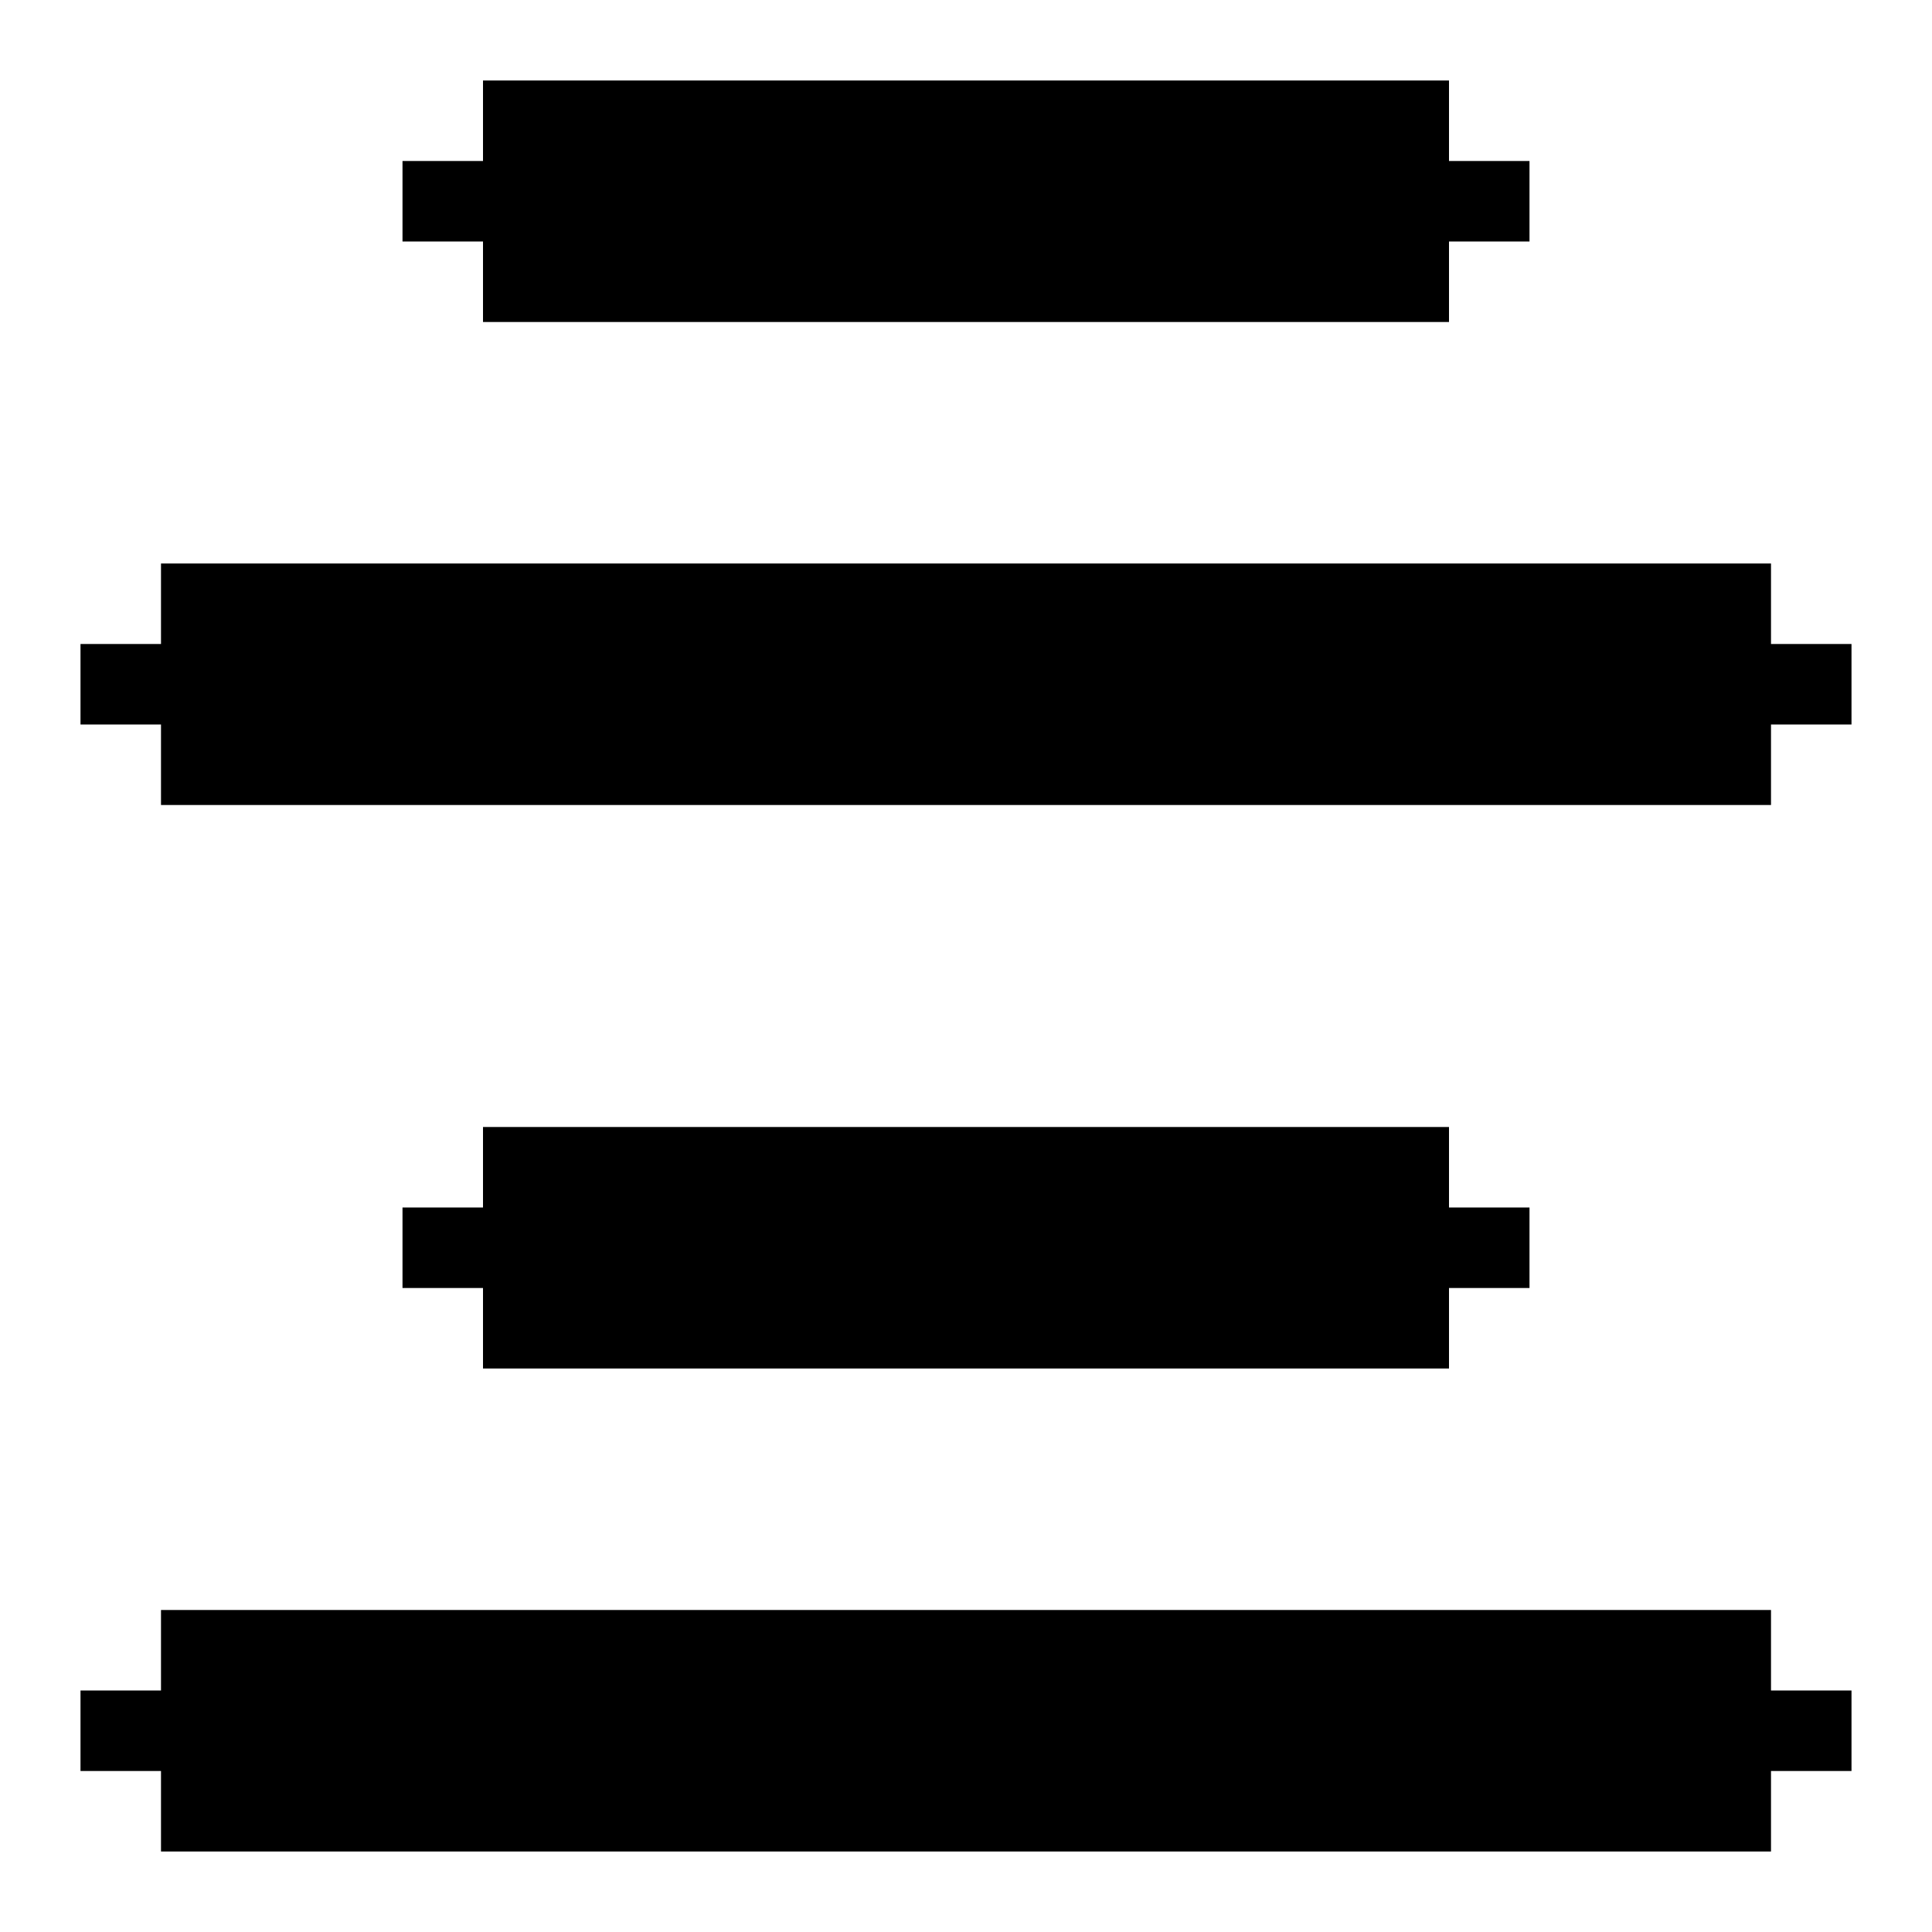
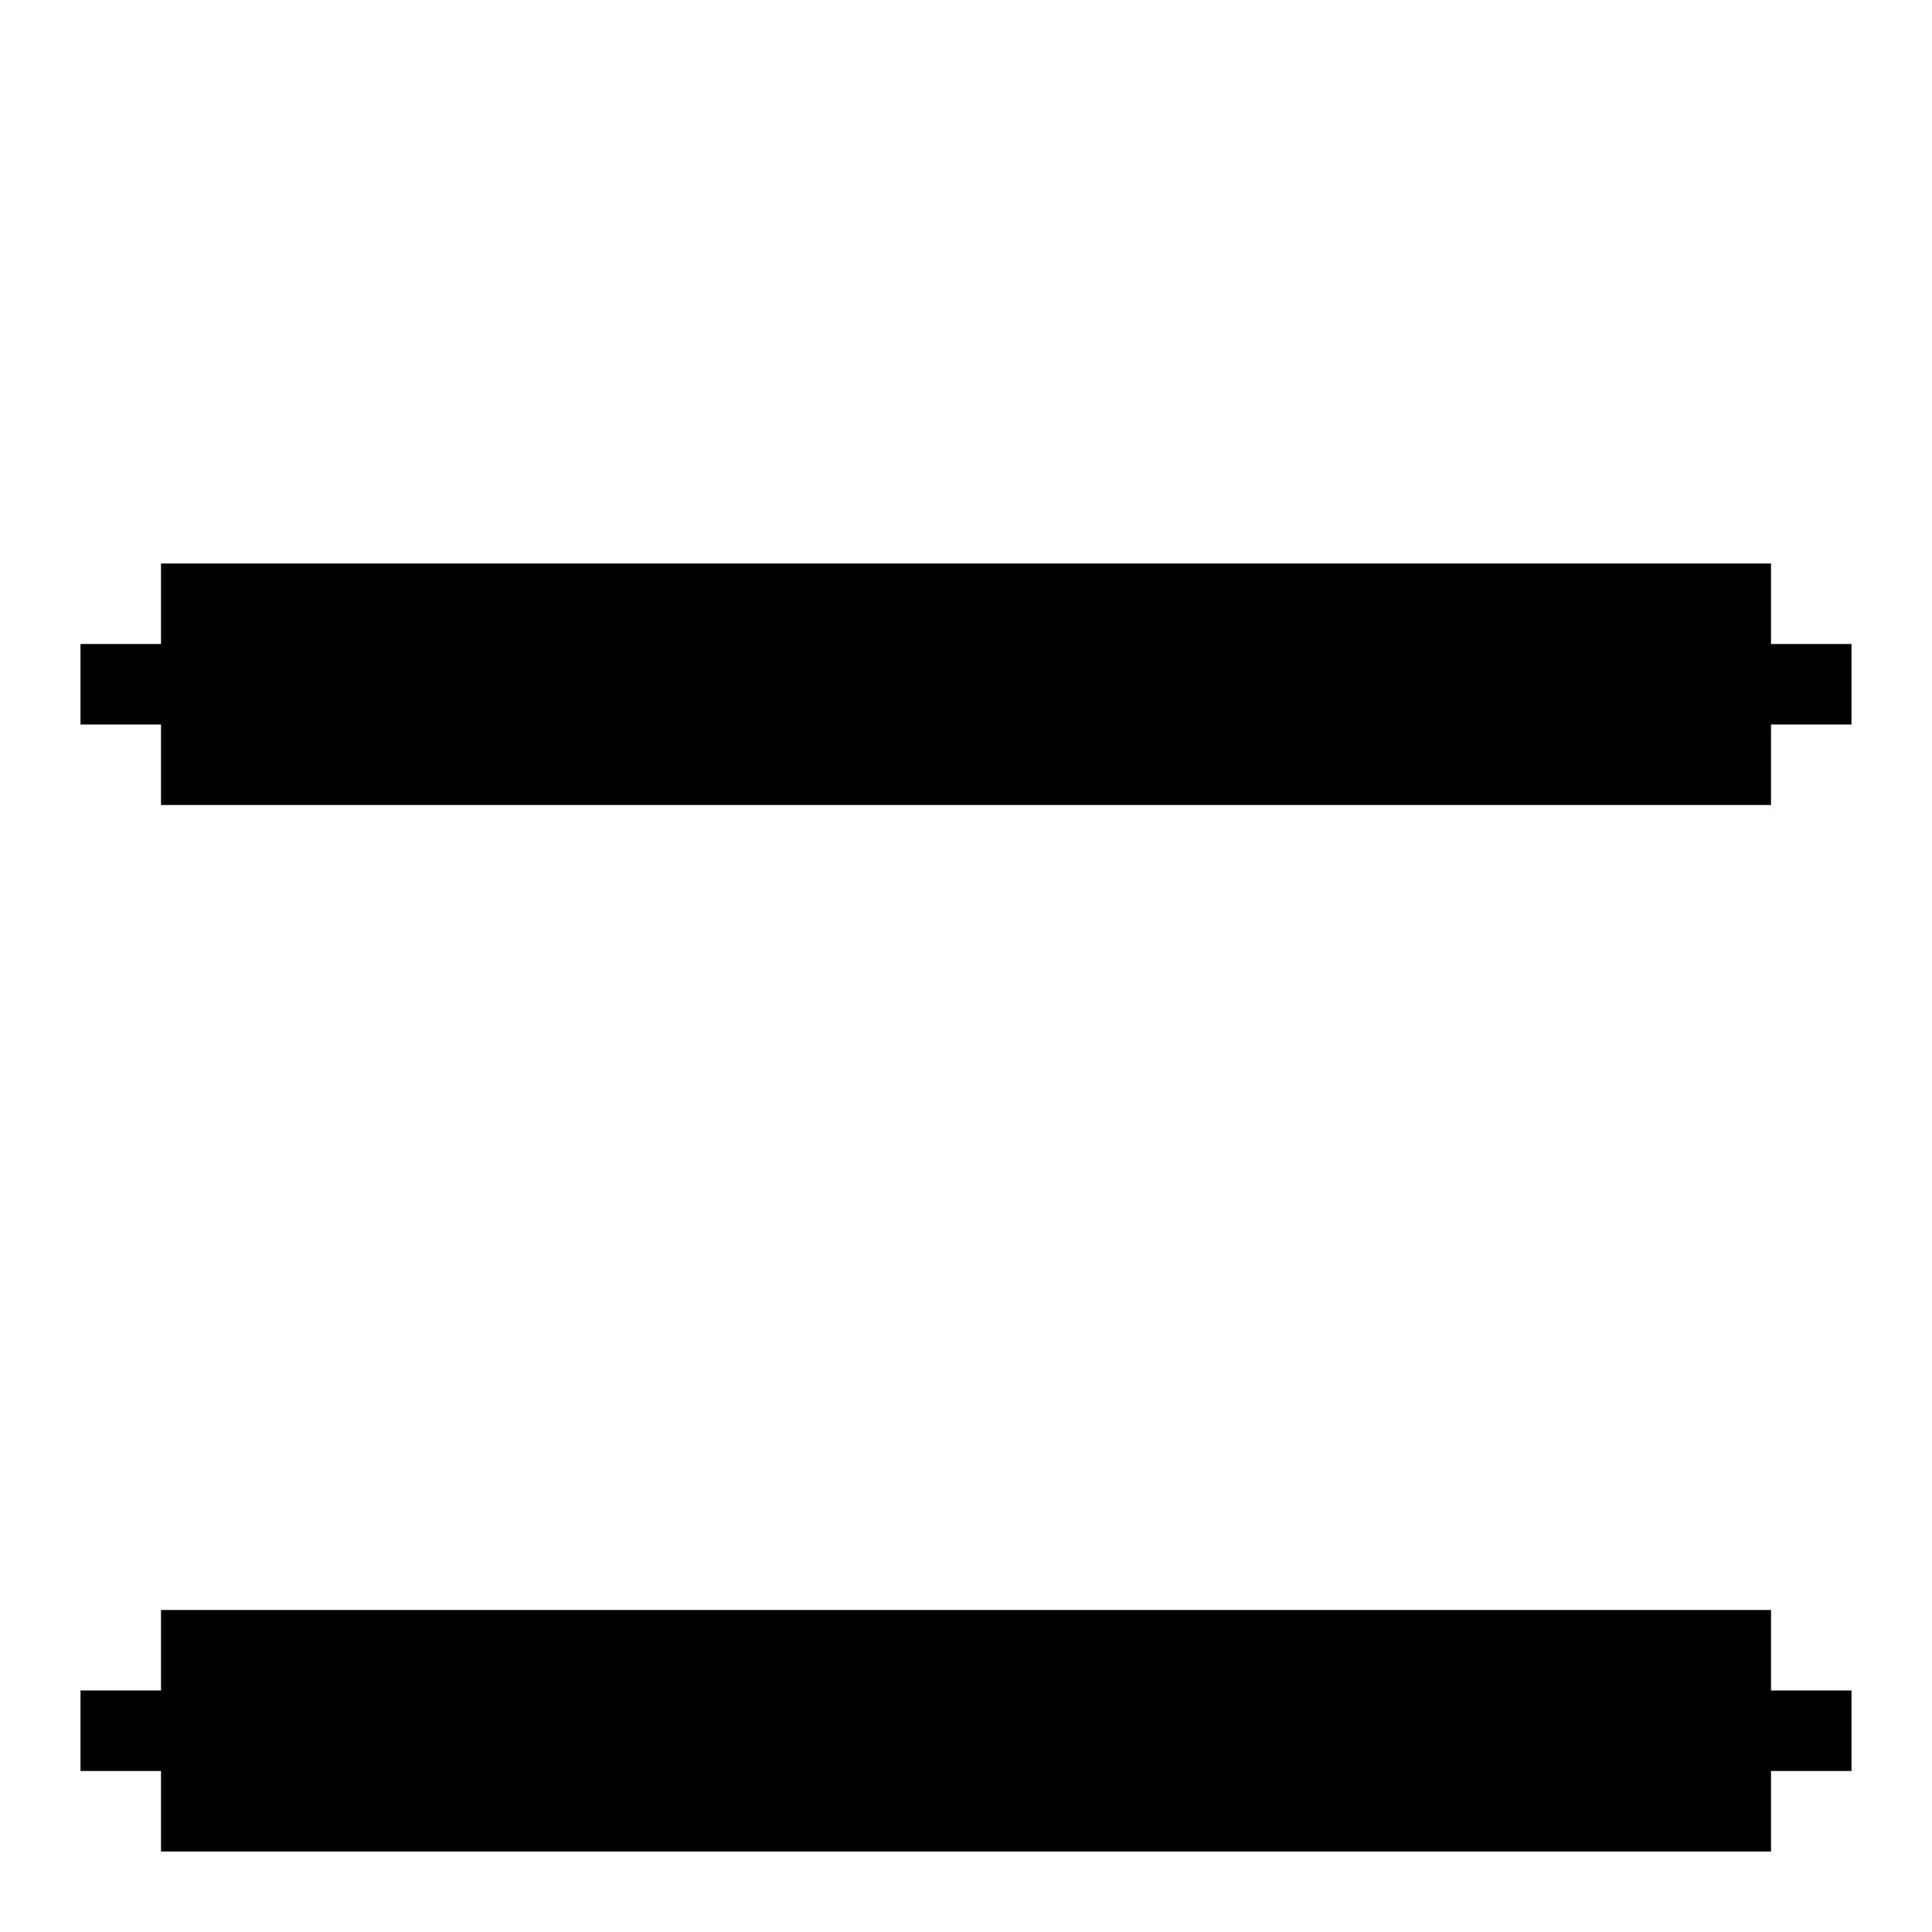
<svg xmlns="http://www.w3.org/2000/svg" id="Align_Center_Solid" data-name="Align Center Solid" viewBox="0 0 24 24">
-   <polygon points="6 3 5 3 5 2 6 2 6 1 18 1 18 2 19 2 19 3 18 3 18 4 6 4 6 3" />
-   <polygon points="18 14 18 15 19 15 19 16 18 16 18 17 6 17 6 16 5 16 5 15 6 15 6 14 18 14" />
  <polygon points="22 21 23 21 23 22 22 22 22 23 2 23 2 22 1 22 1 21 2 21 2 20 22 20 22 21" />
  <polygon points="23 8 23 9 22 9 22 10 2 10 2 9 1 9 1 8 2 8 2 7 22 7 22 8 23 8" />
</svg>